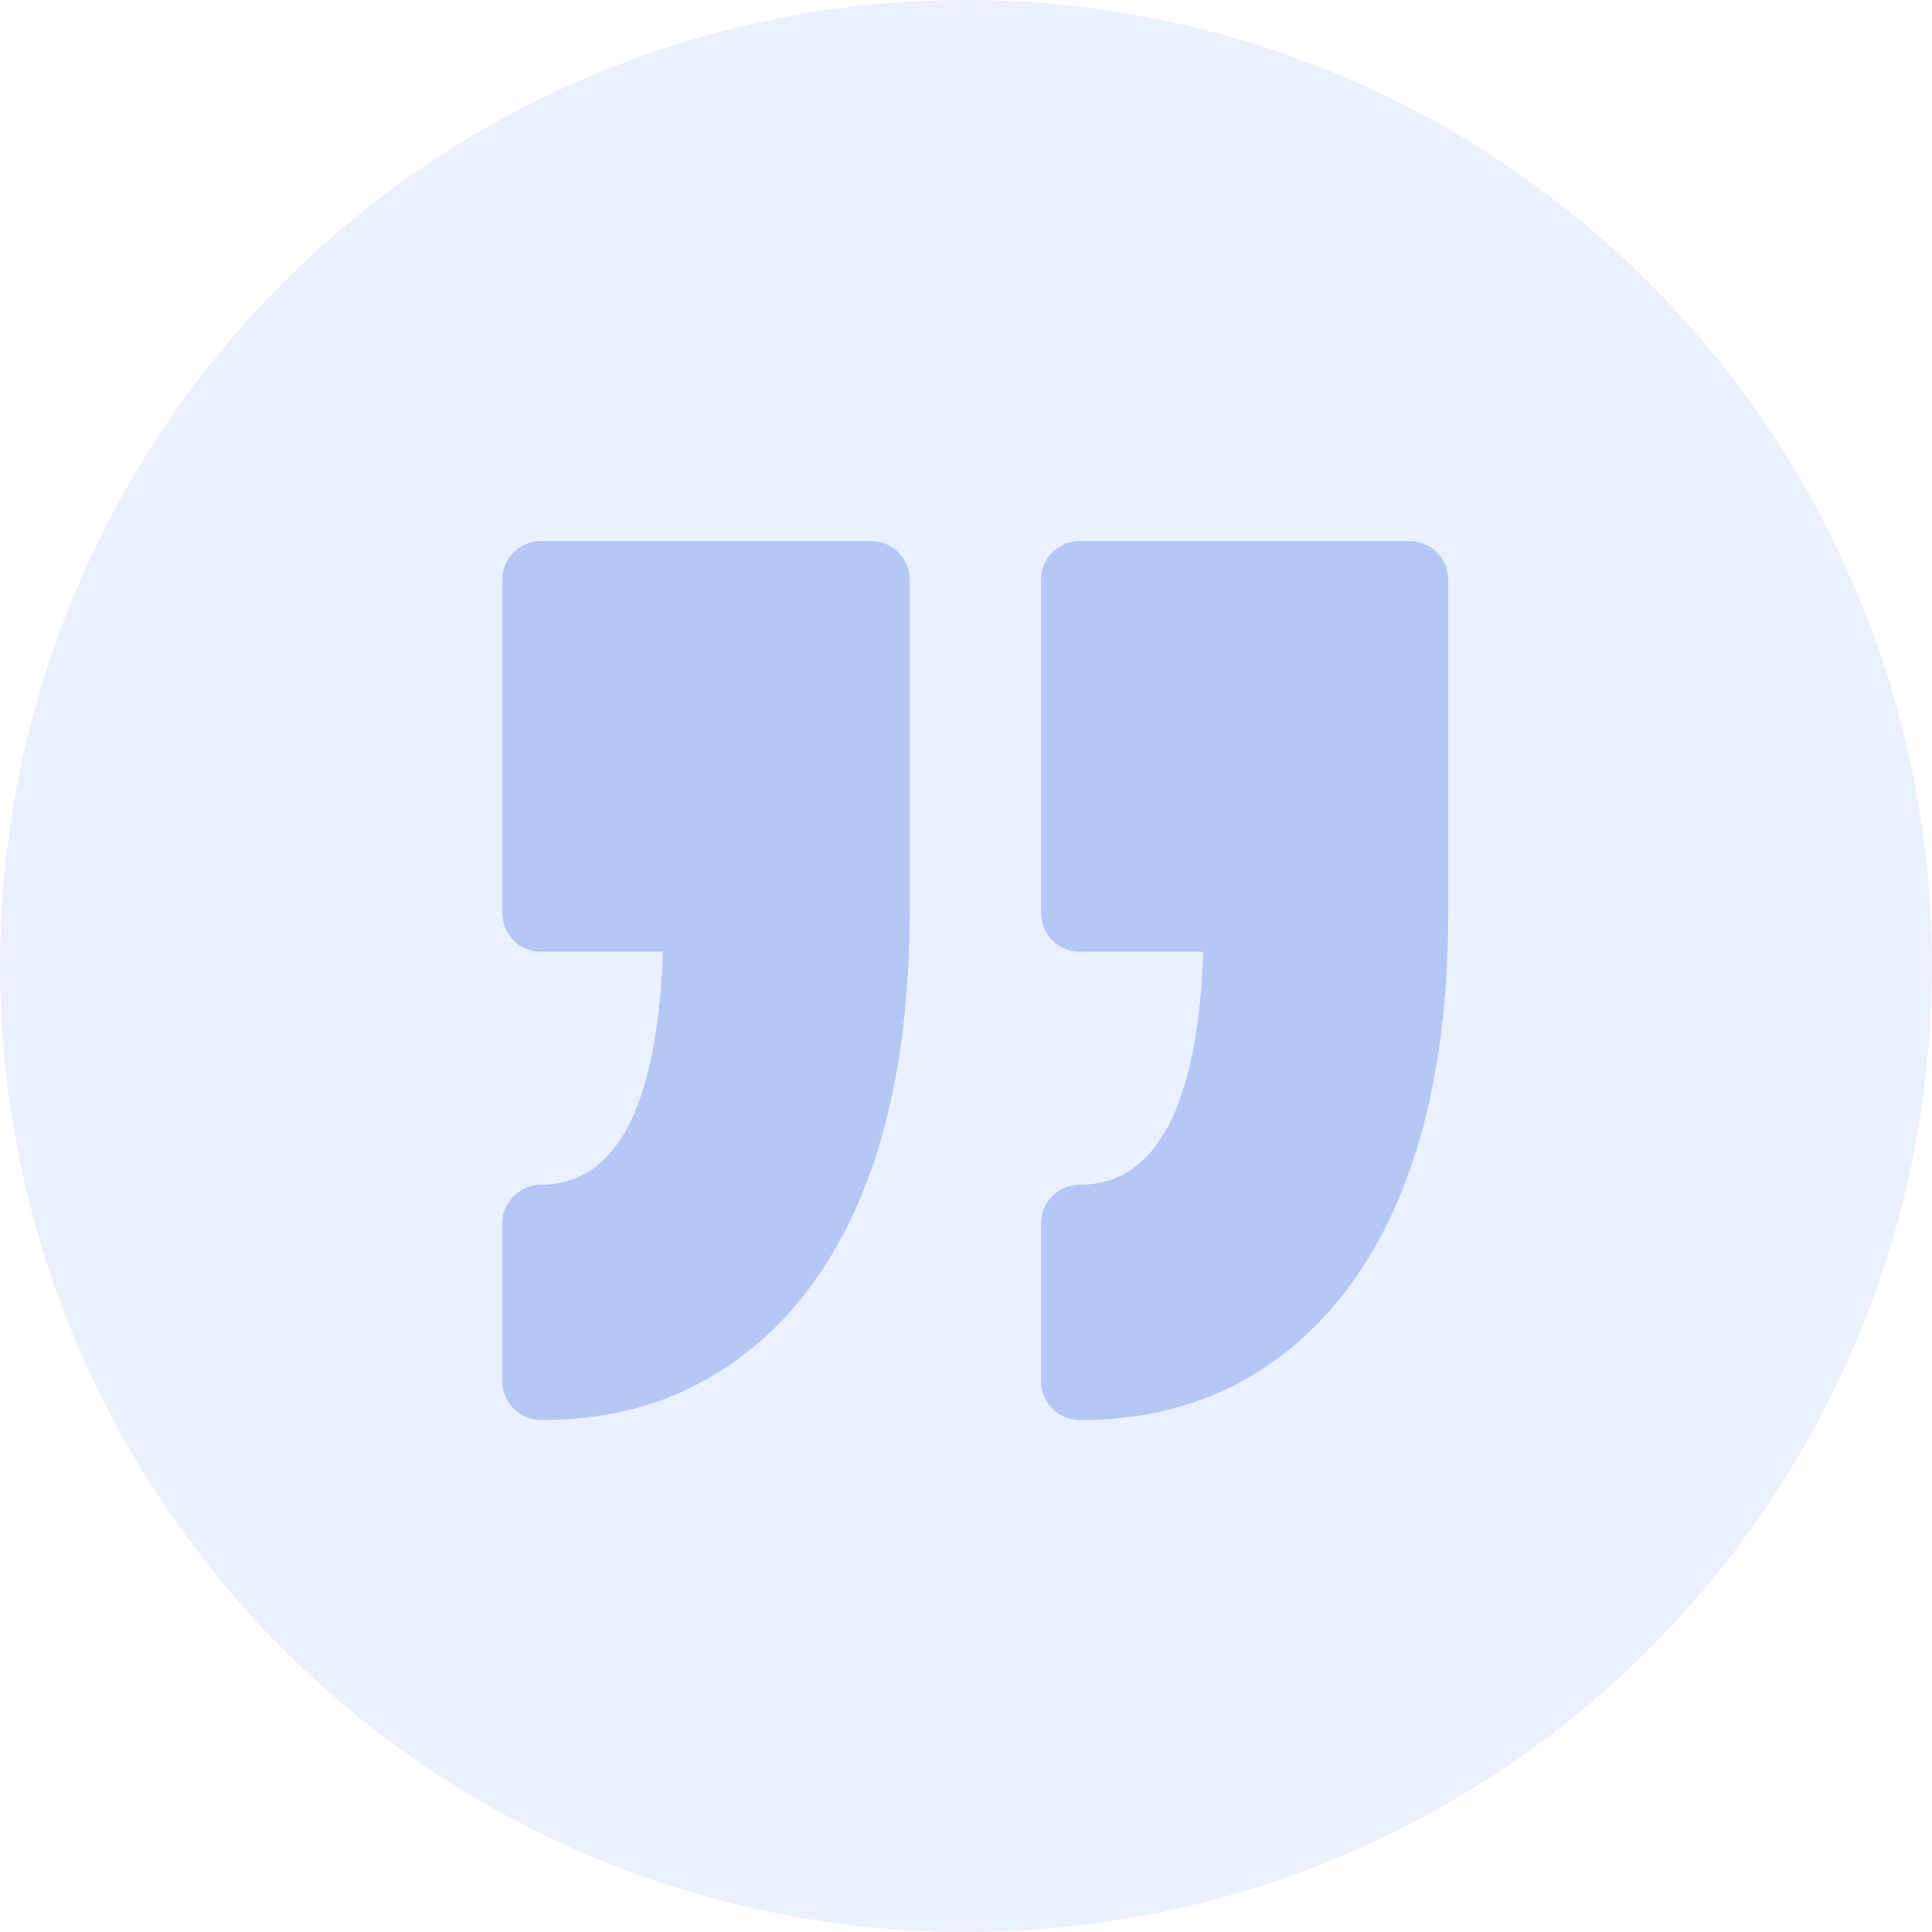
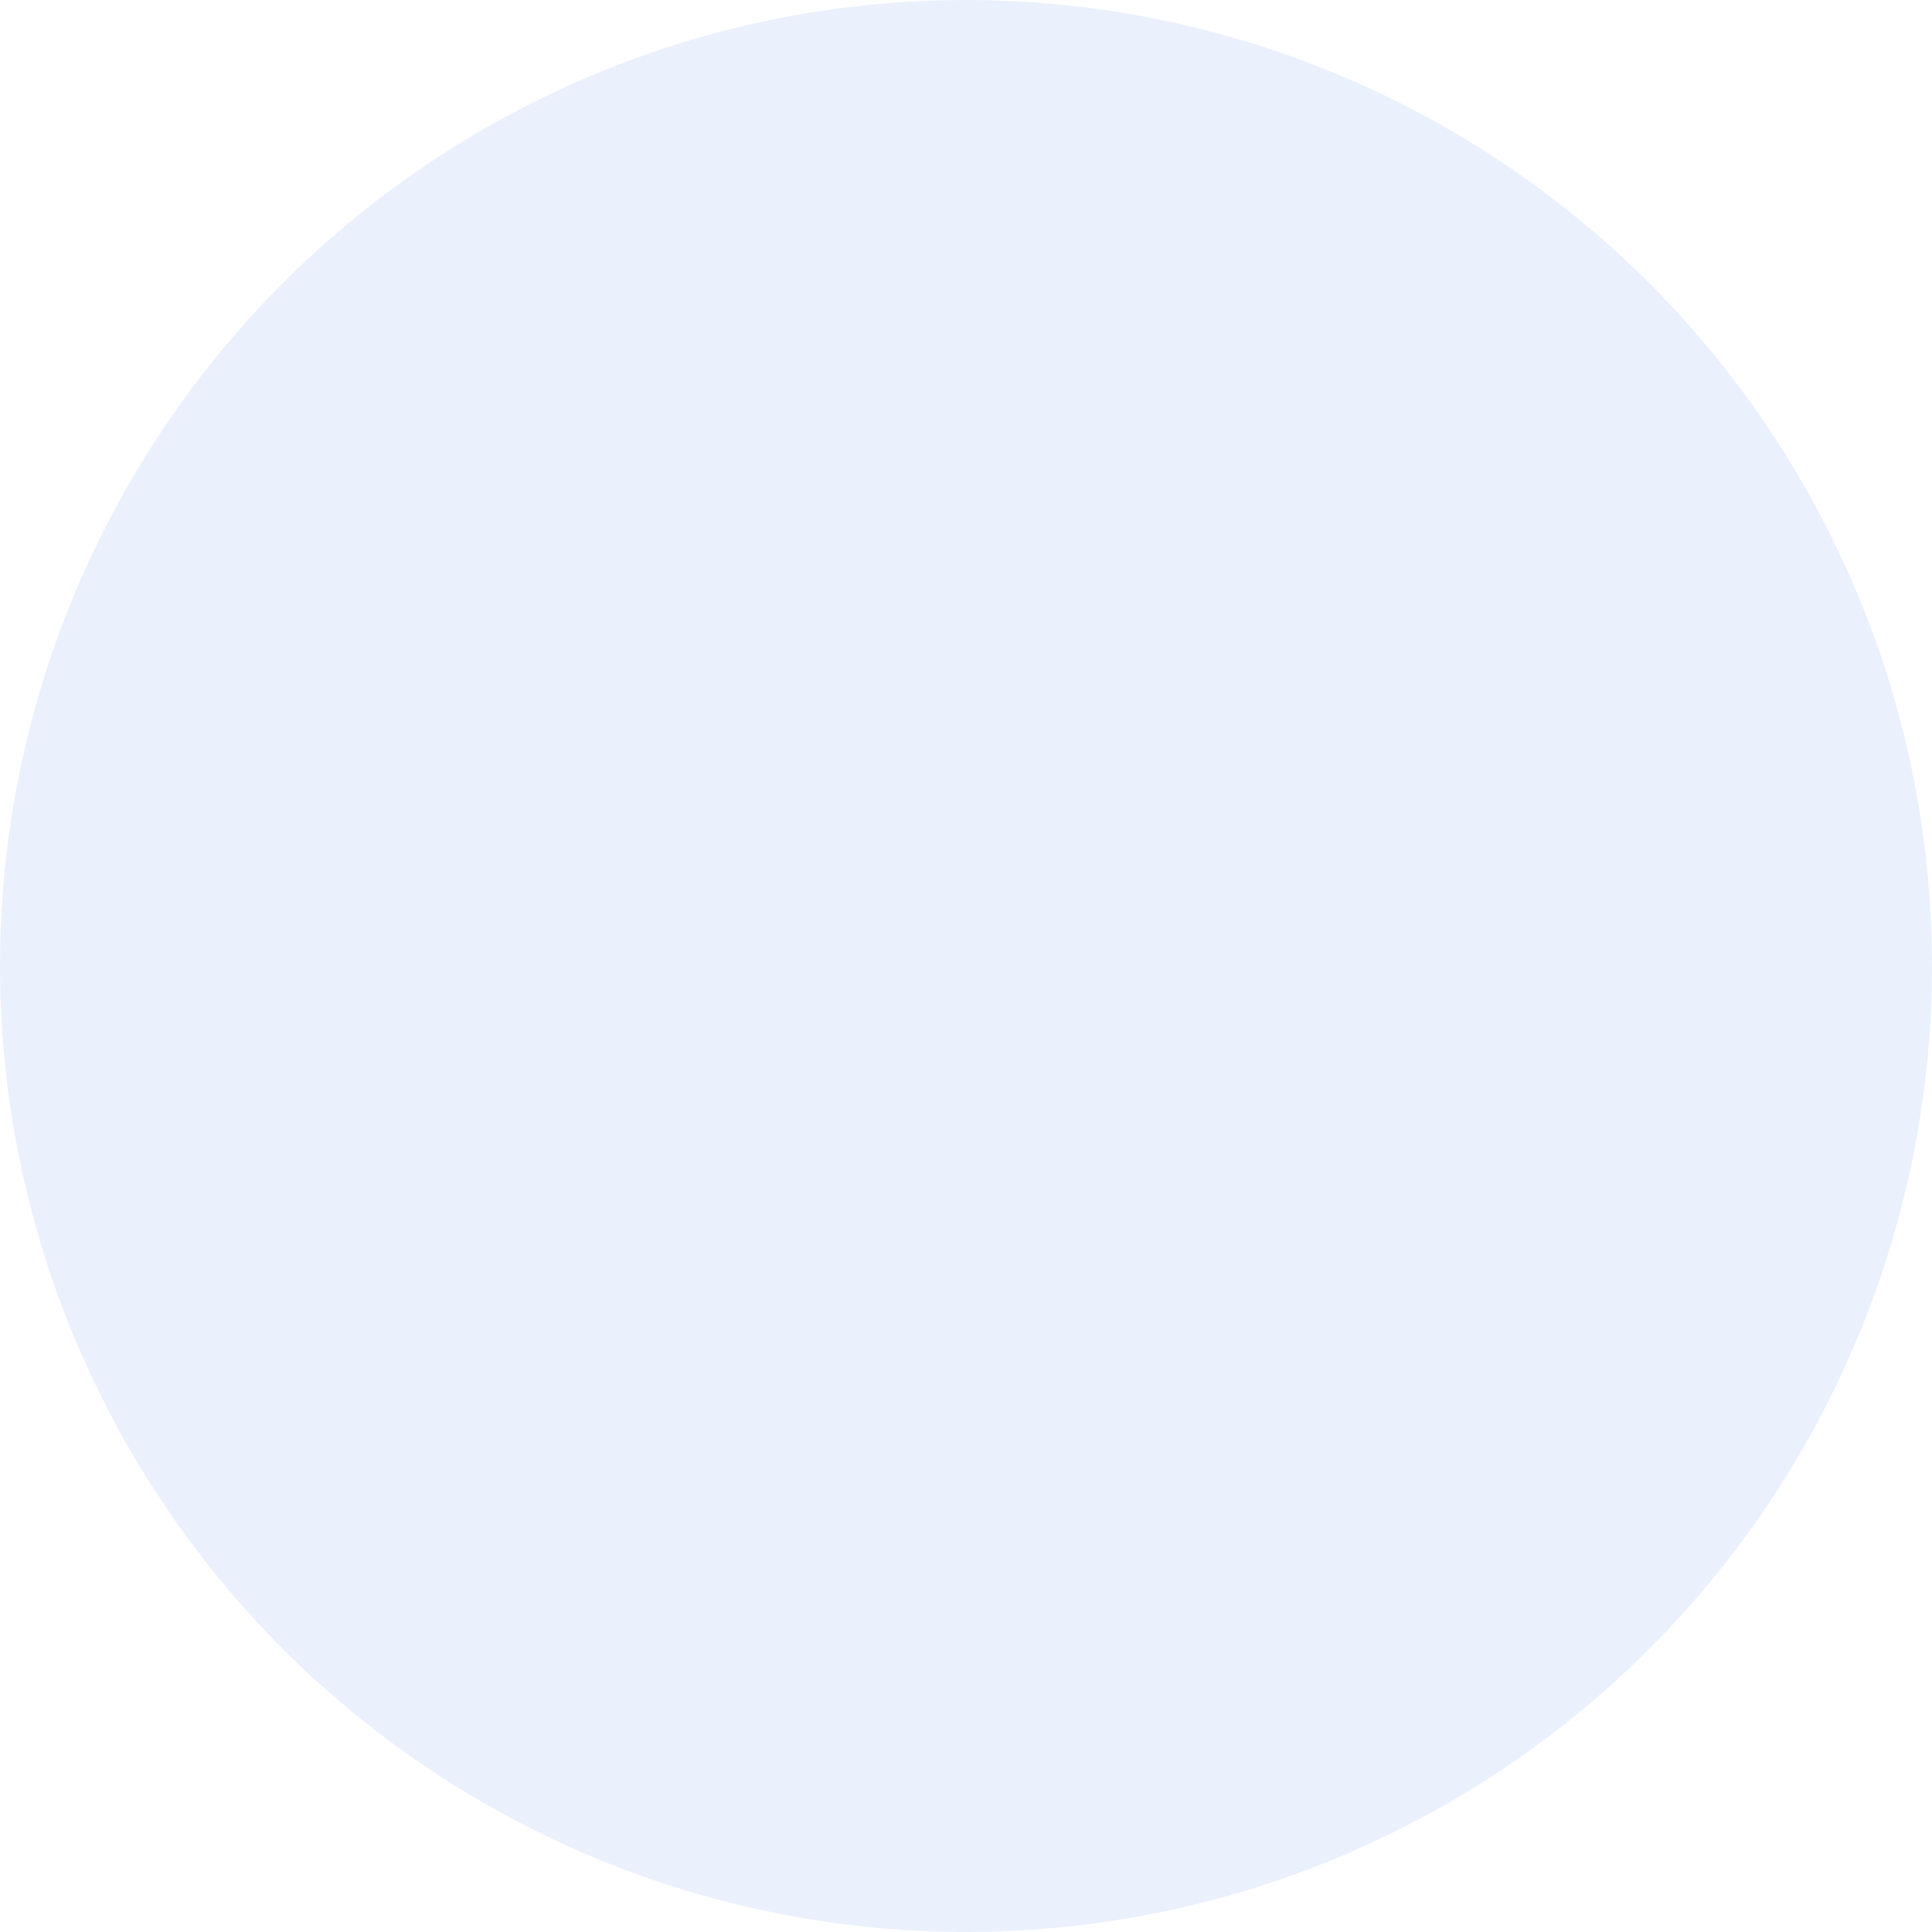
<svg xmlns="http://www.w3.org/2000/svg" width="55" height="55" viewBox="0 0 55 55" fill="none">
  <circle opacity="0.1" cx="27.5" cy="27.5" r="27.5" fill="#3369E7" />
  <g opacity="0.3">
-     <path d="M29.635 39.323V34.83C29.635 34.22 30.129 33.726 30.738 33.726C32.912 33.726 34.095 31.497 34.259 27.095H30.738C30.129 27.095 29.635 26.601 29.635 25.992V16.505C29.635 15.895 30.129 15.401 30.738 15.401H40.125C40.734 15.401 41.229 15.896 41.229 16.505V25.992C41.229 28.102 41.016 30.038 40.598 31.747C40.168 33.5 39.509 35.033 38.639 36.303C37.743 37.608 36.623 38.632 35.31 39.345C33.986 40.062 32.448 40.427 30.738 40.427C30.129 40.426 29.635 39.932 29.635 39.323ZM15.404 33.726C14.795 33.726 14.301 34.22 14.301 34.829V39.323C14.301 39.932 14.795 40.426 15.404 40.426C17.114 40.426 18.653 40.062 19.975 39.344C21.289 38.631 22.409 37.608 23.304 36.302C24.175 35.032 24.835 33.499 25.264 31.746C25.682 30.036 25.895 28.1 25.895 25.991V16.504C25.895 15.894 25.401 15.4 24.791 15.4H15.404C14.795 15.4 14.301 15.895 14.301 16.504V25.991C14.301 26.6 14.795 27.094 15.404 27.094H18.875C18.713 31.496 17.548 33.726 15.404 33.726Z" fill="#3369E7" />
-   </g>
+     </g>
</svg>